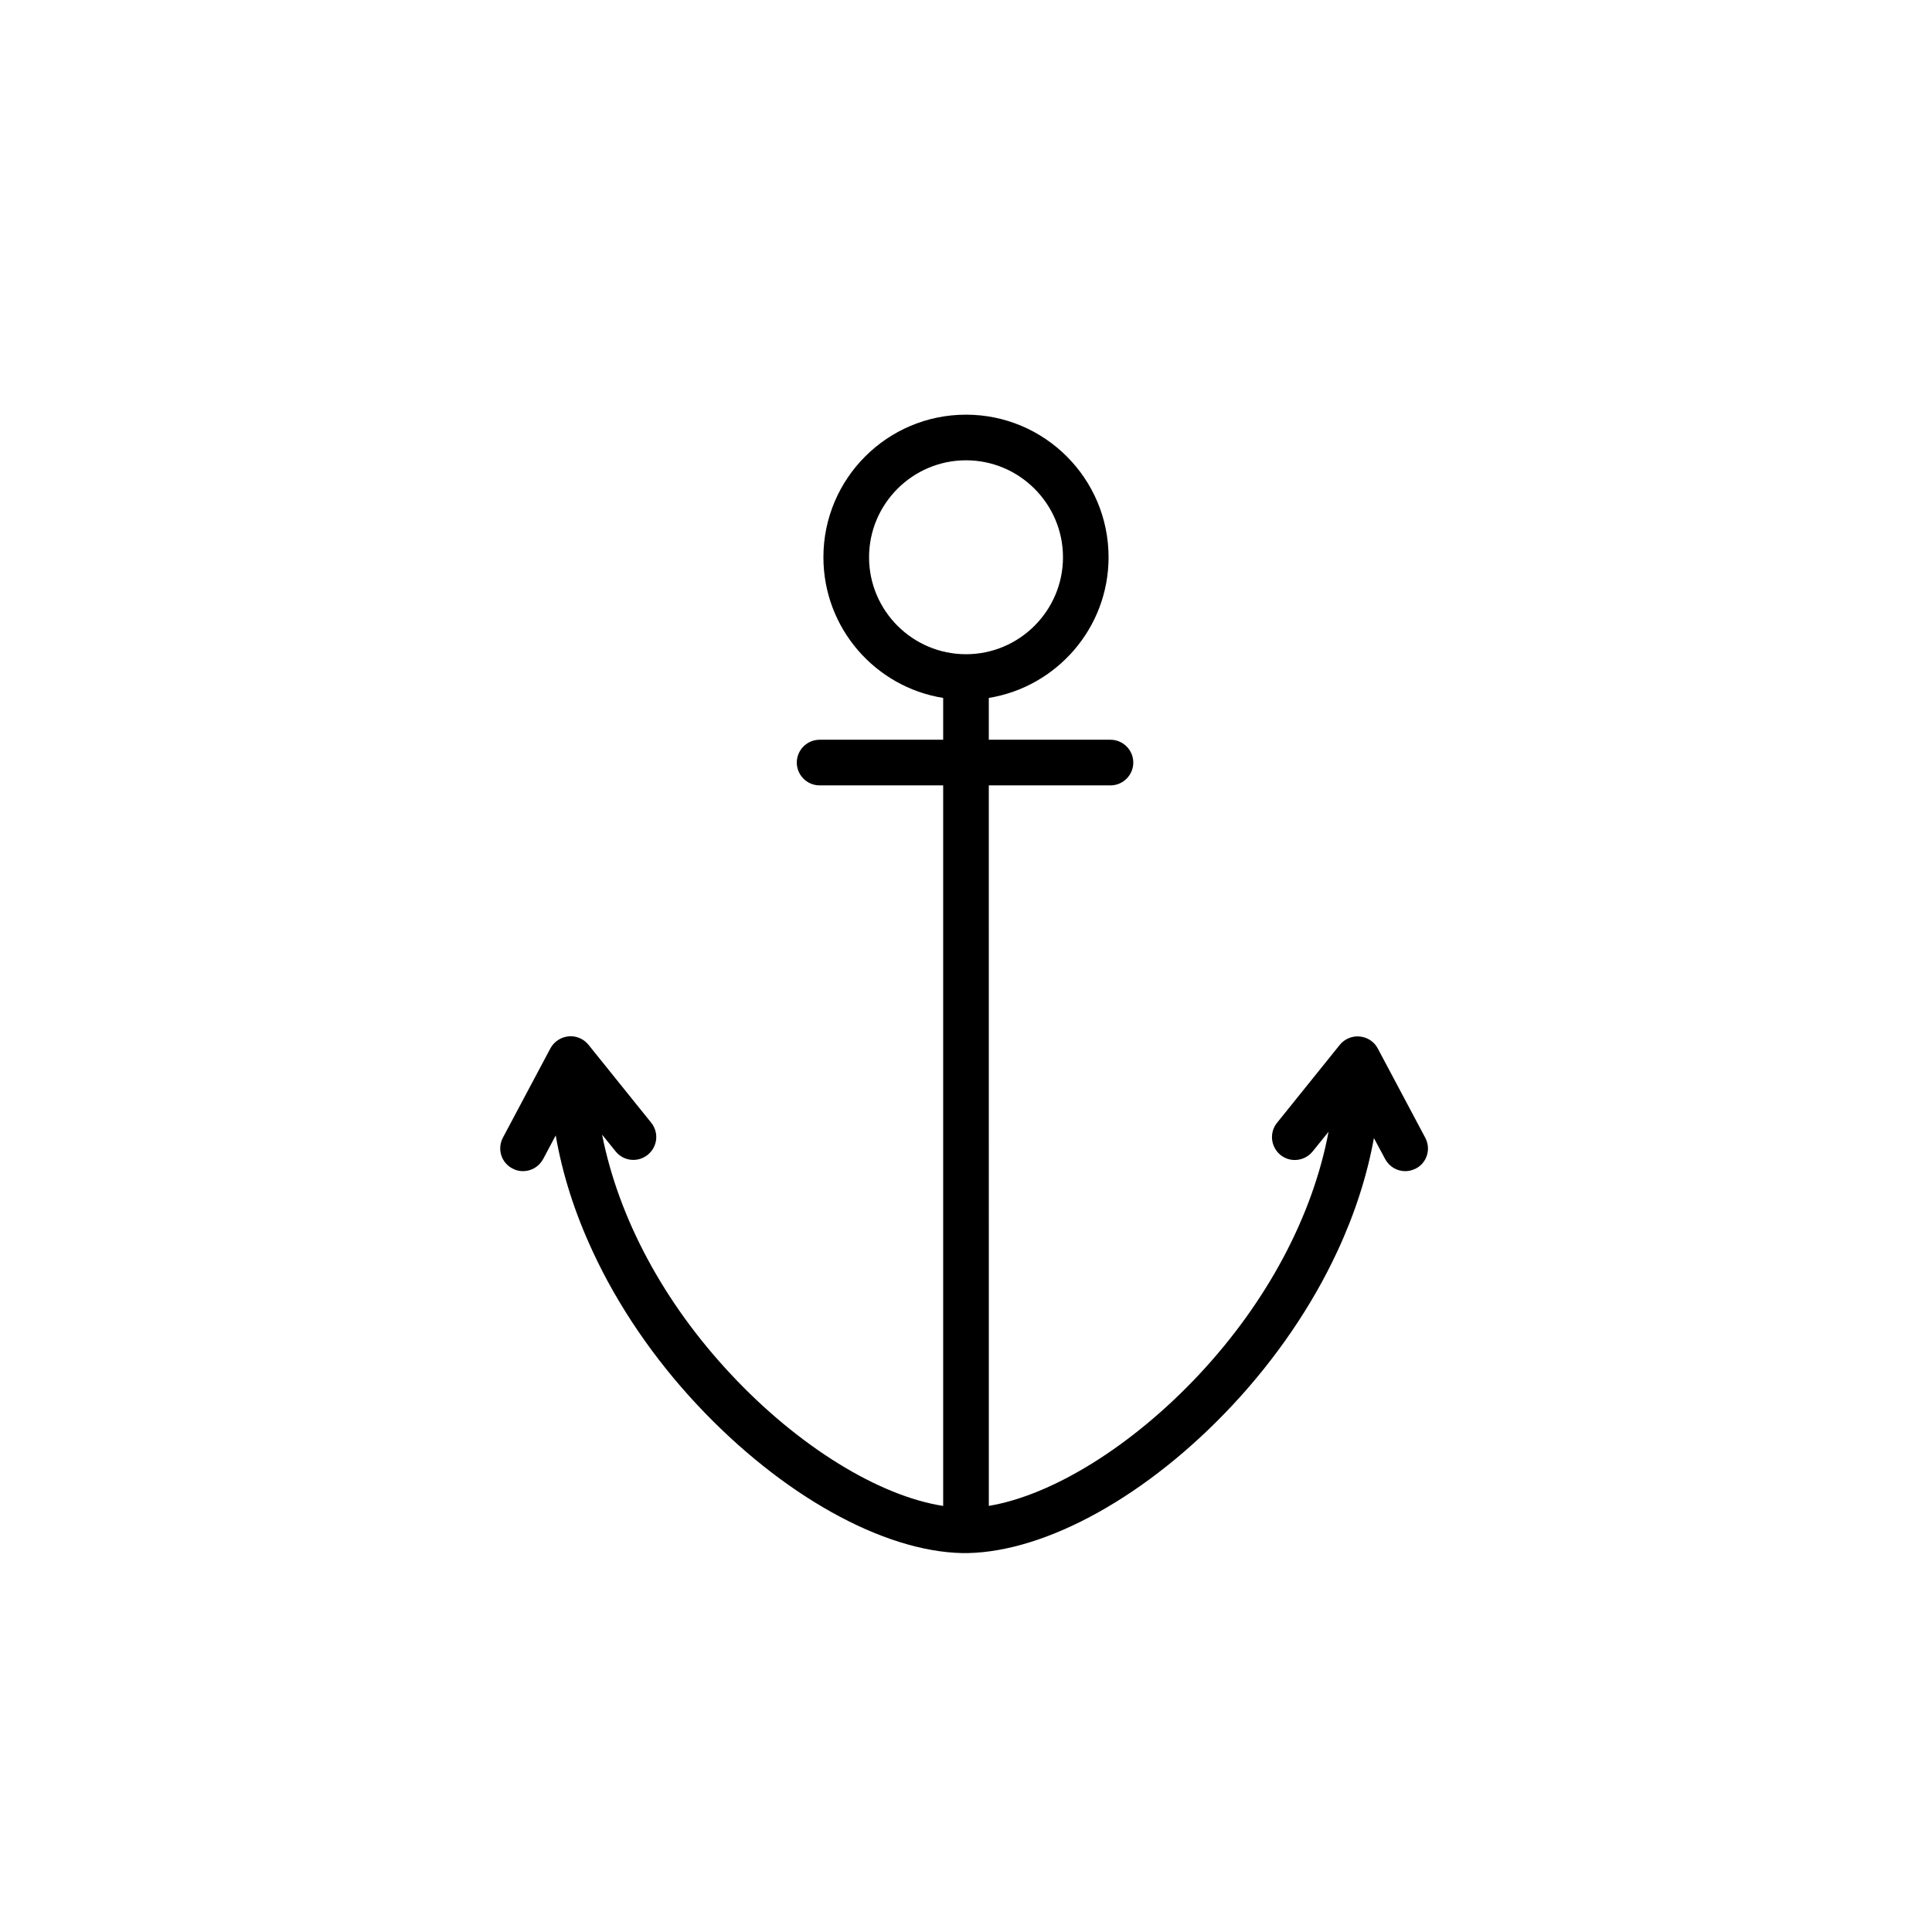
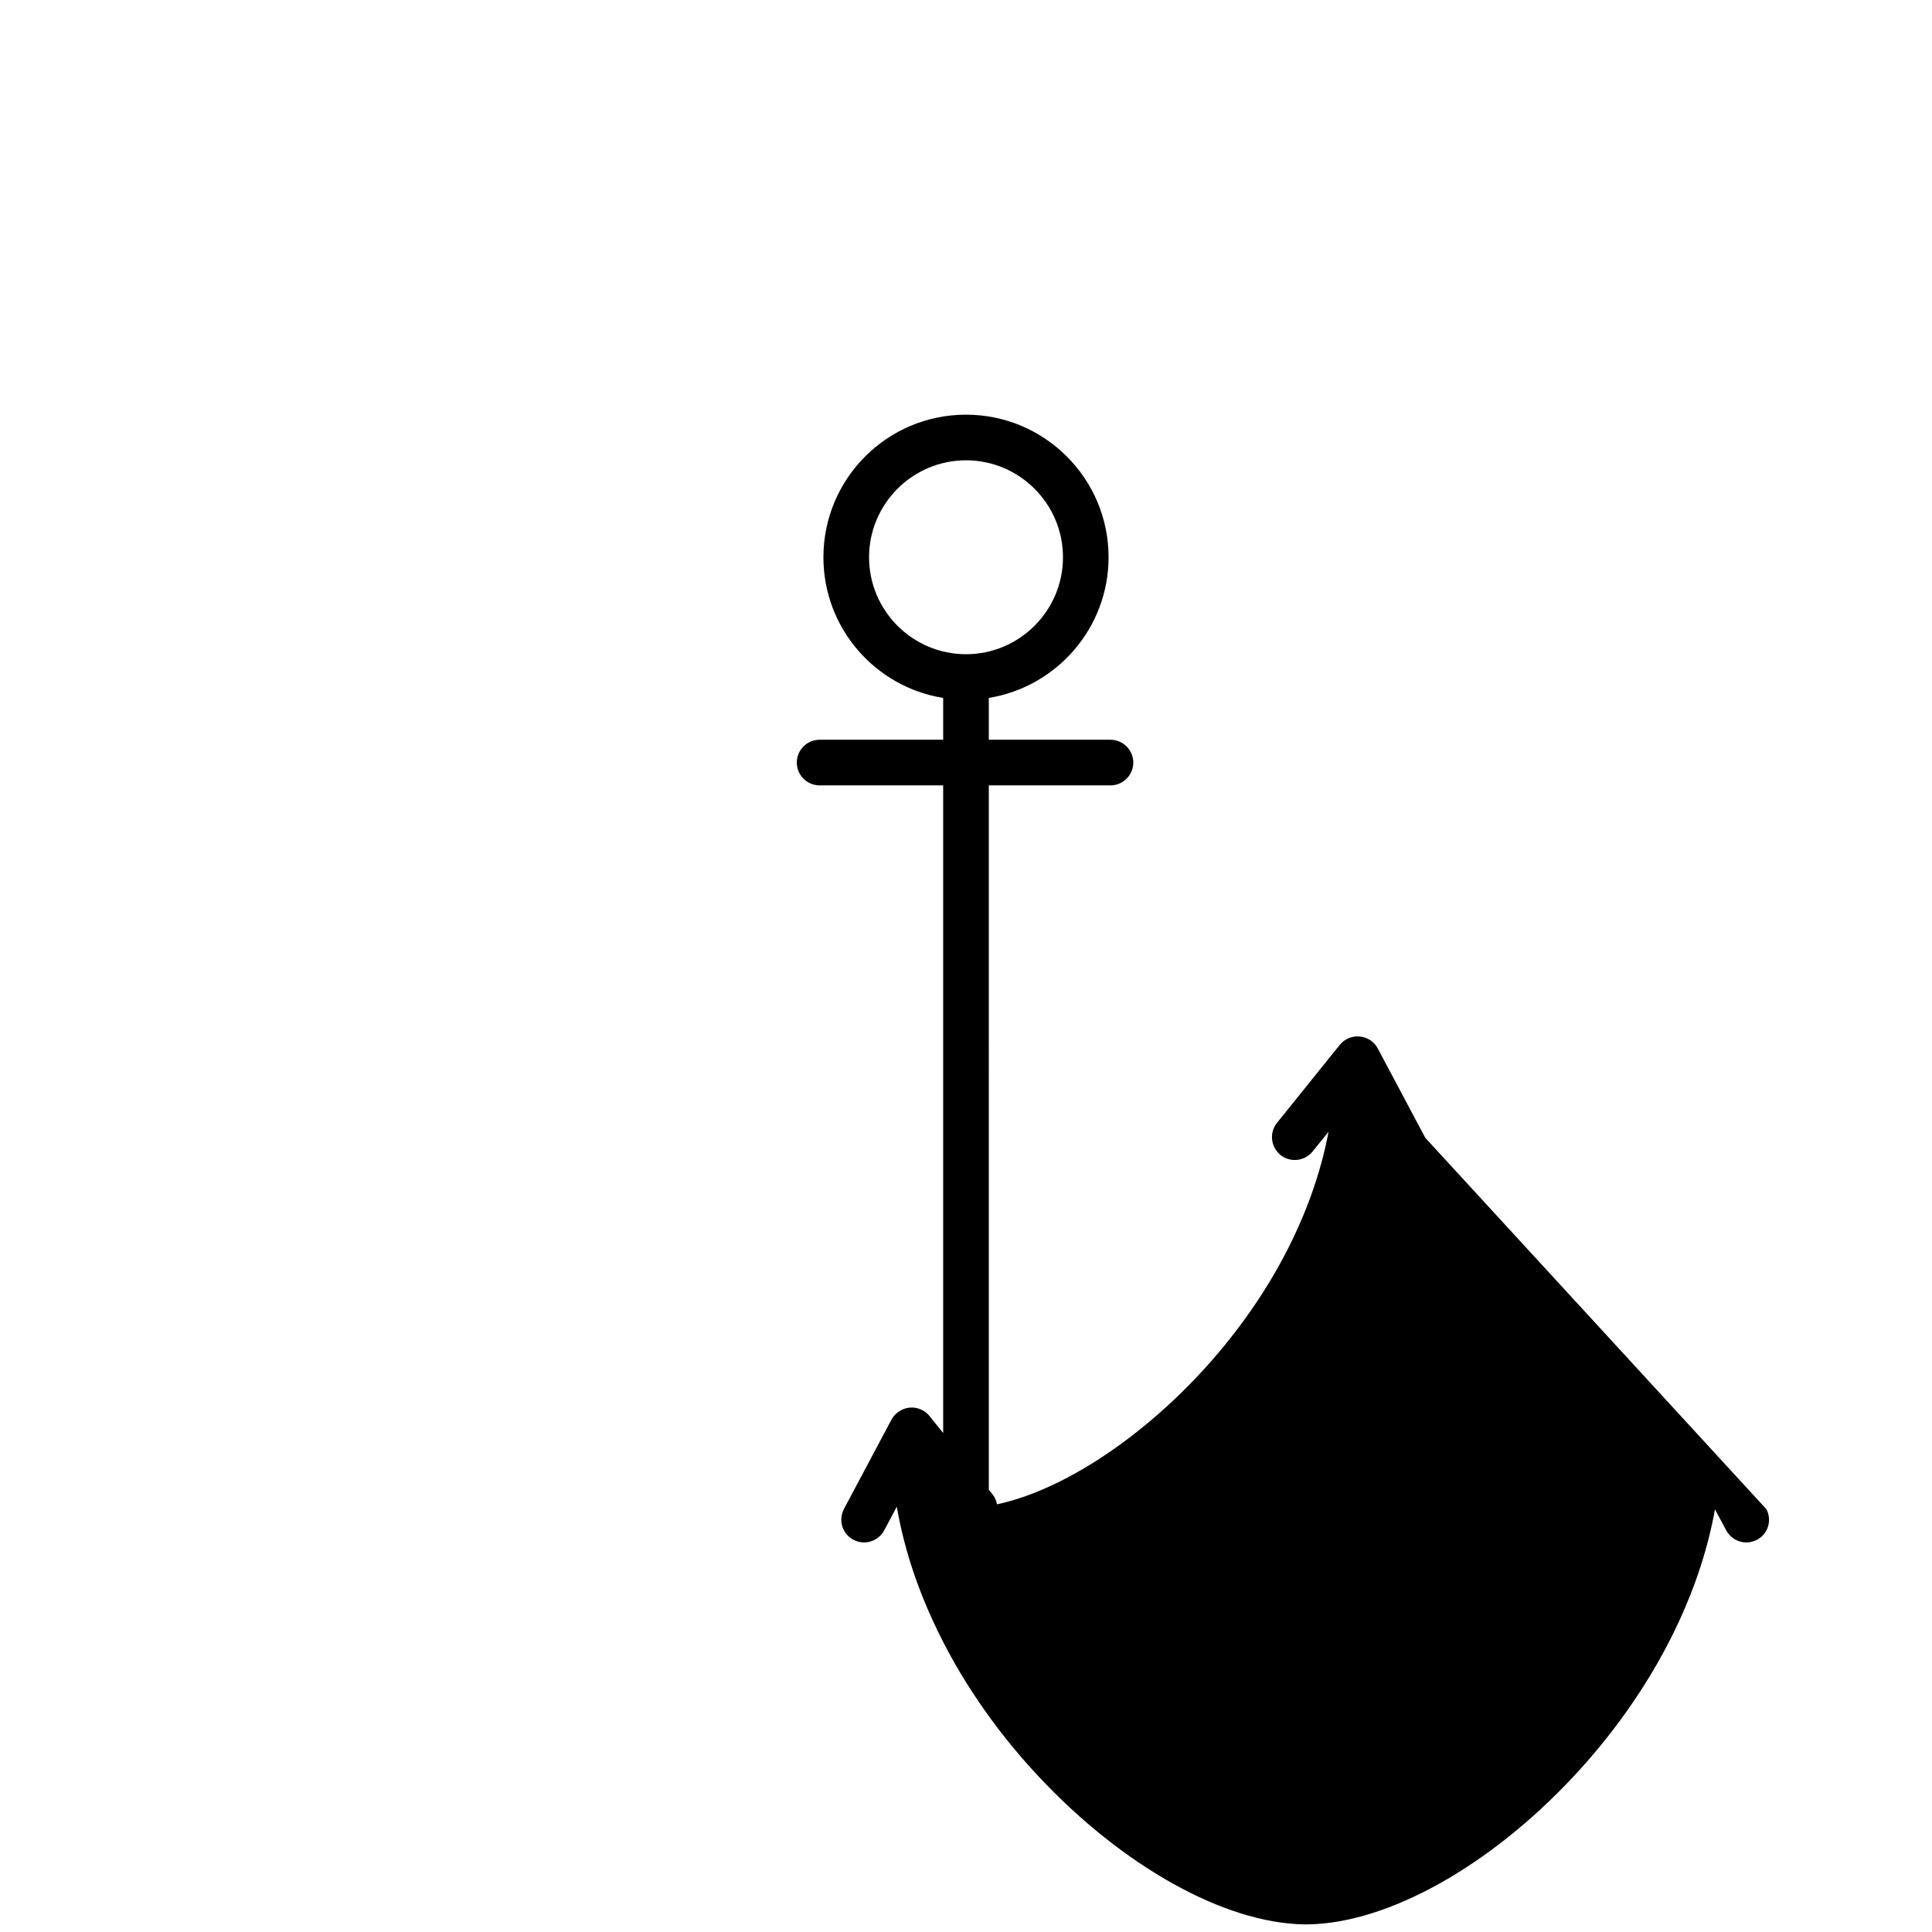
<svg xmlns="http://www.w3.org/2000/svg" fill="#000000" width="800px" height="800px" version="1.1" viewBox="144 144 512 512">
-   <path d="m521.72 445.54-12.594-23.68c-0.957-1.812-2.719-2.973-4.785-3.176-2.016-0.203-4.031 0.656-5.289 2.215l-16.625 20.656c-2.117 2.621-1.664 6.398 0.906 8.516 2.621 2.117 6.398 1.664 8.516-0.906l4.231-5.238c-4.18 22.219-16.172 44.941-34.309 64.336-17.734 18.941-38.844 31.992-55.723 34.812l-0.004-190.94h32.242c3.324 0 6.047-2.719 6.047-6.047 0-3.324-2.719-6.047-6.047-6.047h-32.242v-11.082c17.984-2.922 31.738-18.539 31.738-37.281 0-20.859-16.93-37.785-37.785-37.785-20.859 0-37.785 16.93-37.785 37.785 0 18.793 13.754 34.41 31.738 37.281v11.082h-32.746c-3.324 0-6.047 2.719-6.047 6.047 0 3.324 2.719 6.047 6.047 6.047h32.746v190.95c-16.977-2.621-38.34-15.719-56.227-34.863-17.938-19.145-29.824-41.516-34.16-63.531l3.578 4.434c2.117 2.621 5.894 3.023 8.516 0.906 2.621-2.117 3.023-5.894 0.906-8.516l-16.625-20.656c-1.258-1.562-3.273-2.418-5.289-2.215-2.016 0.203-3.828 1.41-4.785 3.176l-12.594 23.68c-1.562 2.973-0.453 6.602 2.519 8.16 0.906 0.504 1.863 0.707 2.82 0.707 2.168 0 4.231-1.16 5.34-3.223l3.324-6.246c1.762 10.227 5.039 20.504 9.773 30.684 6.648 14.41 16.273 28.516 27.809 40.809 22.32 23.832 49.121 38.793 70.23 39.195h0.402 0.25 0.25 0.402c21.109-0.402 47.914-15.316 70.23-39.195 11.539-12.344 21.16-26.449 27.809-40.809 4.637-9.977 7.859-20 9.672-29.977l2.973 5.543c1.109 2.066 3.176 3.223 5.34 3.223 0.957 0 1.914-0.25 2.82-0.707 2.938-1.516 4.047-5.195 2.484-8.117zm-147.41-153.86c0-14.156 11.539-25.695 25.695-25.695s25.695 11.539 25.695 25.695-11.539 25.695-25.695 25.695c-14.16 0-25.695-11.539-25.695-25.695z" />
+   <path d="m521.72 445.54-12.594-23.68c-0.957-1.812-2.719-2.973-4.785-3.176-2.016-0.203-4.031 0.656-5.289 2.215l-16.625 20.656c-2.117 2.621-1.664 6.398 0.906 8.516 2.621 2.117 6.398 1.664 8.516-0.906l4.231-5.238c-4.18 22.219-16.172 44.941-34.309 64.336-17.734 18.941-38.844 31.992-55.723 34.812l-0.004-190.94h32.242c3.324 0 6.047-2.719 6.047-6.047 0-3.324-2.719-6.047-6.047-6.047h-32.242v-11.082c17.984-2.922 31.738-18.539 31.738-37.281 0-20.859-16.93-37.785-37.785-37.785-20.859 0-37.785 16.93-37.785 37.785 0 18.793 13.754 34.41 31.738 37.281v11.082h-32.746c-3.324 0-6.047 2.719-6.047 6.047 0 3.324 2.719 6.047 6.047 6.047h32.746v190.95l3.578 4.434c2.117 2.621 5.894 3.023 8.516 0.906 2.621-2.117 3.023-5.894 0.906-8.516l-16.625-20.656c-1.258-1.562-3.273-2.418-5.289-2.215-2.016 0.203-3.828 1.41-4.785 3.176l-12.594 23.68c-1.562 2.973-0.453 6.602 2.519 8.16 0.906 0.504 1.863 0.707 2.82 0.707 2.168 0 4.231-1.16 5.34-3.223l3.324-6.246c1.762 10.227 5.039 20.504 9.773 30.684 6.648 14.41 16.273 28.516 27.809 40.809 22.32 23.832 49.121 38.793 70.23 39.195h0.402 0.25 0.25 0.402c21.109-0.402 47.914-15.316 70.23-39.195 11.539-12.344 21.16-26.449 27.809-40.809 4.637-9.977 7.859-20 9.672-29.977l2.973 5.543c1.109 2.066 3.176 3.223 5.34 3.223 0.957 0 1.914-0.25 2.82-0.707 2.938-1.516 4.047-5.195 2.484-8.117zm-147.41-153.86c0-14.156 11.539-25.695 25.695-25.695s25.695 11.539 25.695 25.695-11.539 25.695-25.695 25.695c-14.16 0-25.695-11.539-25.695-25.695z" />
</svg>